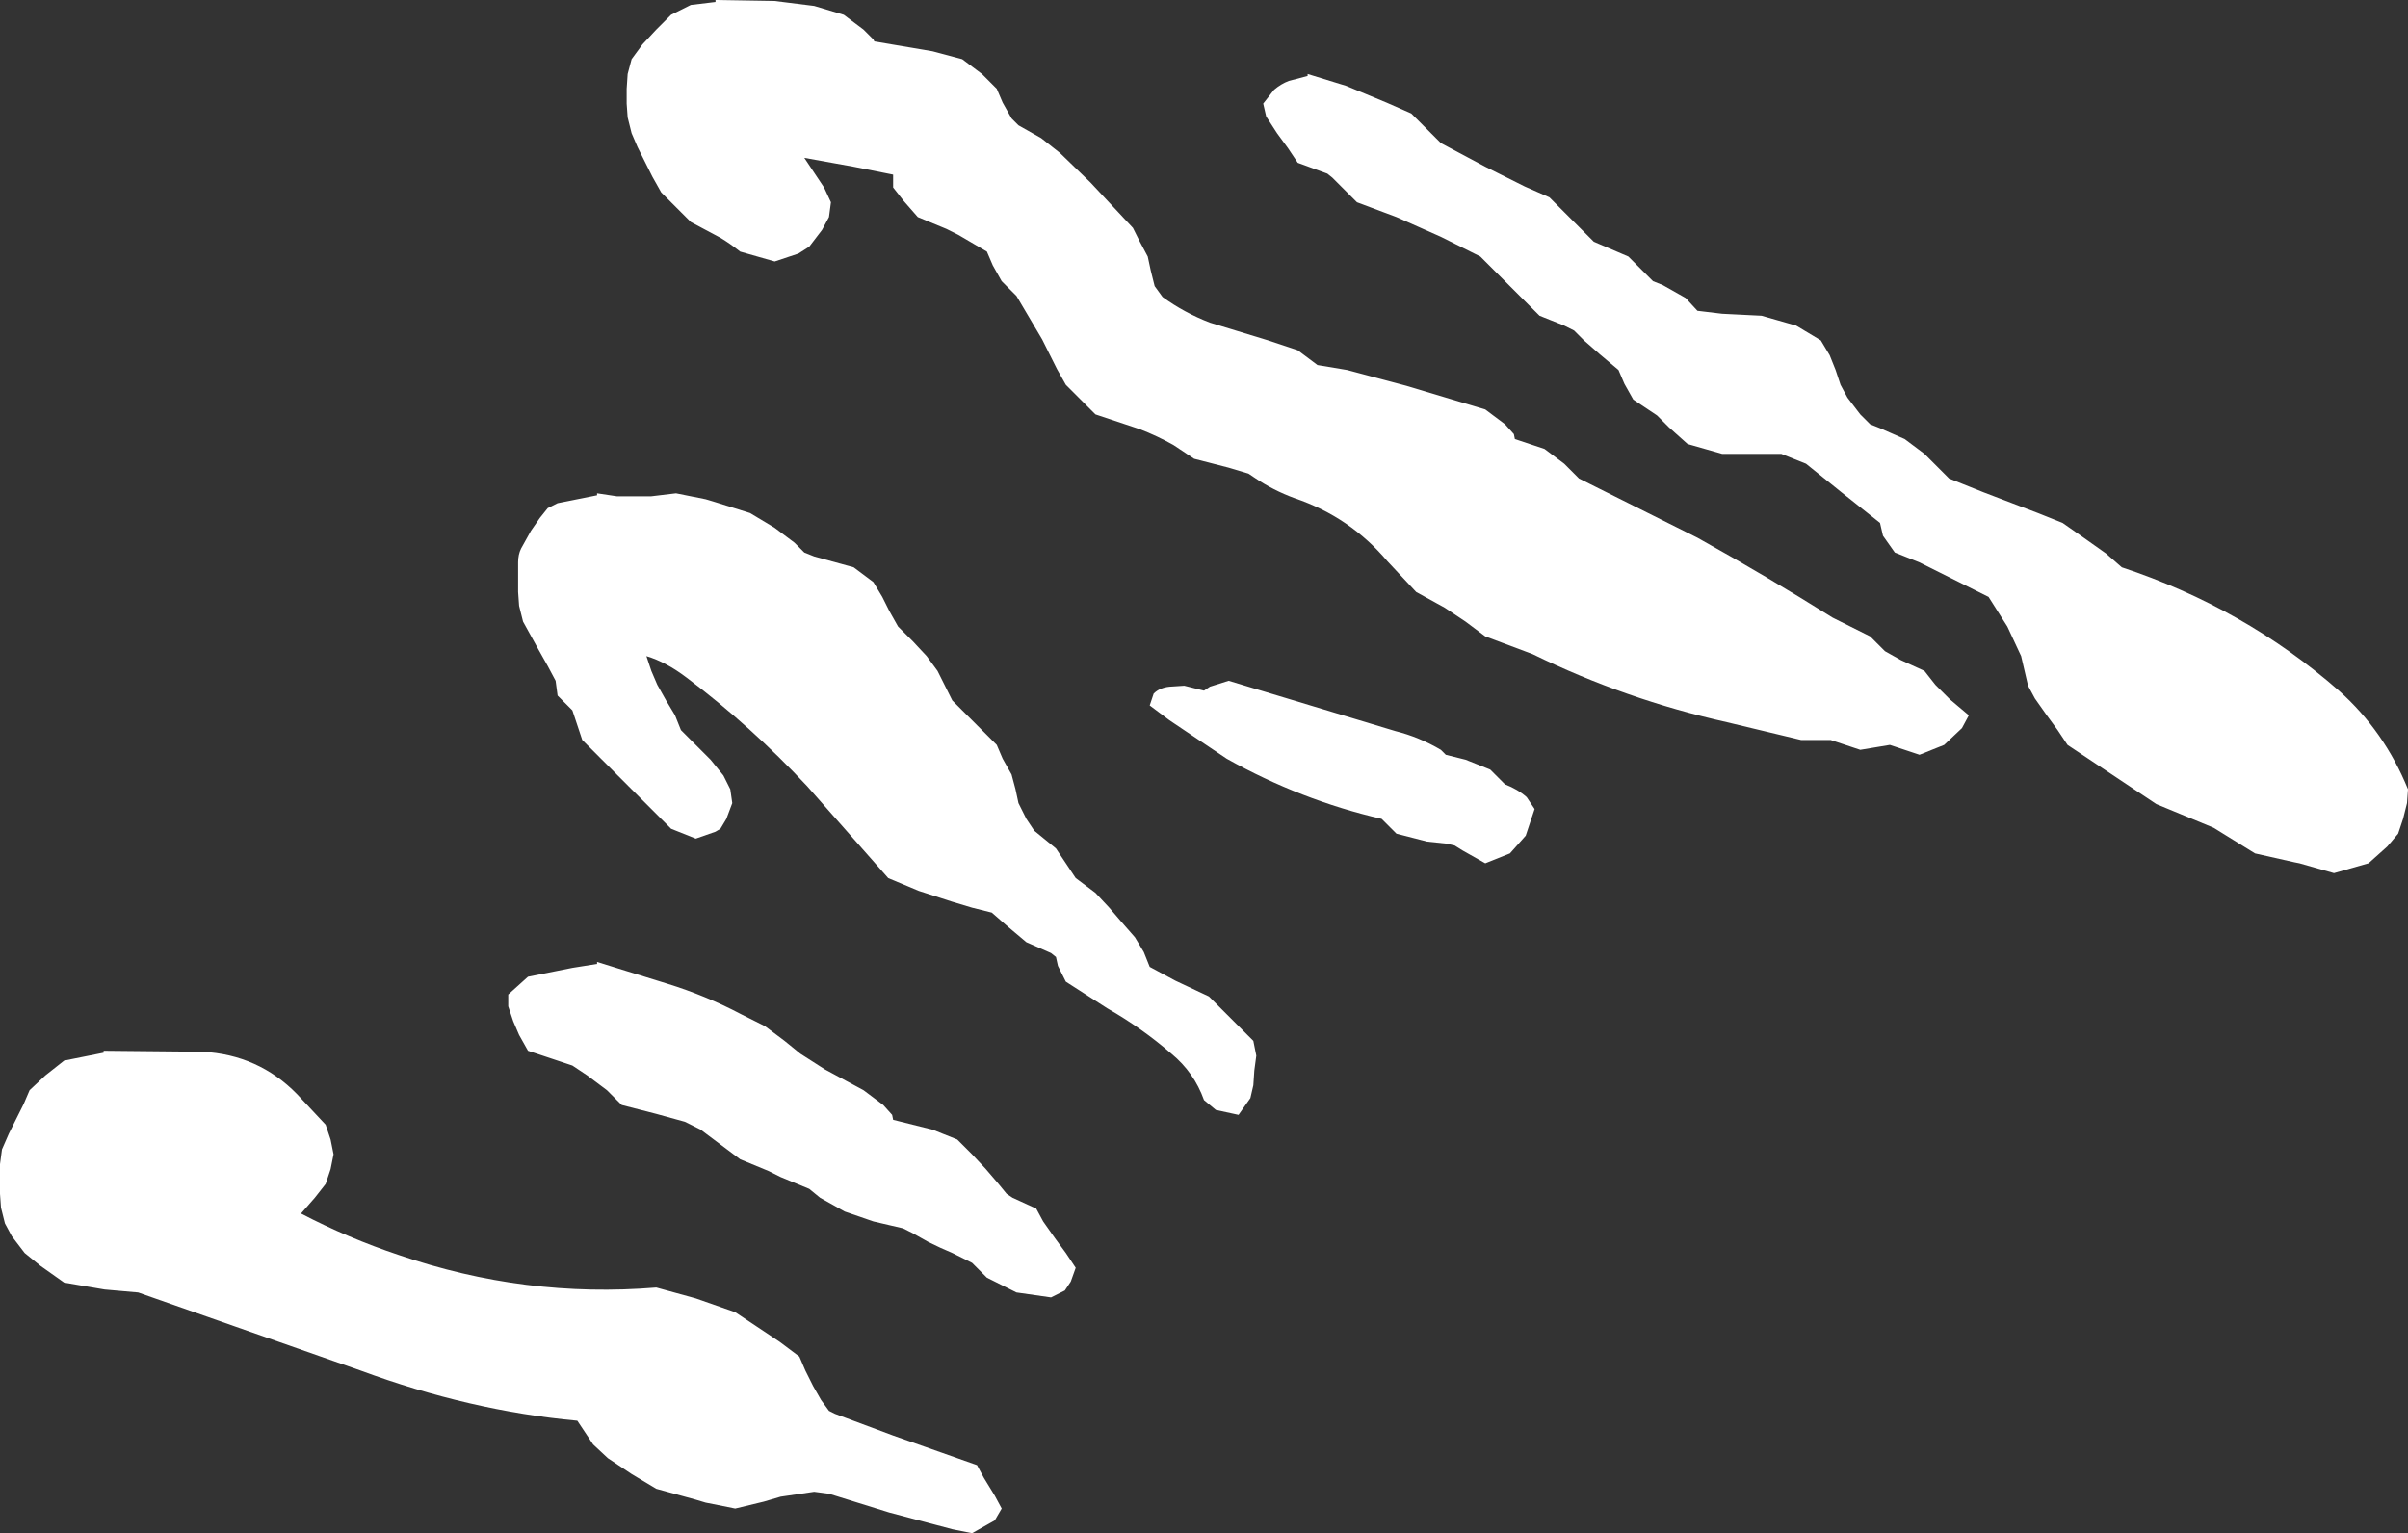
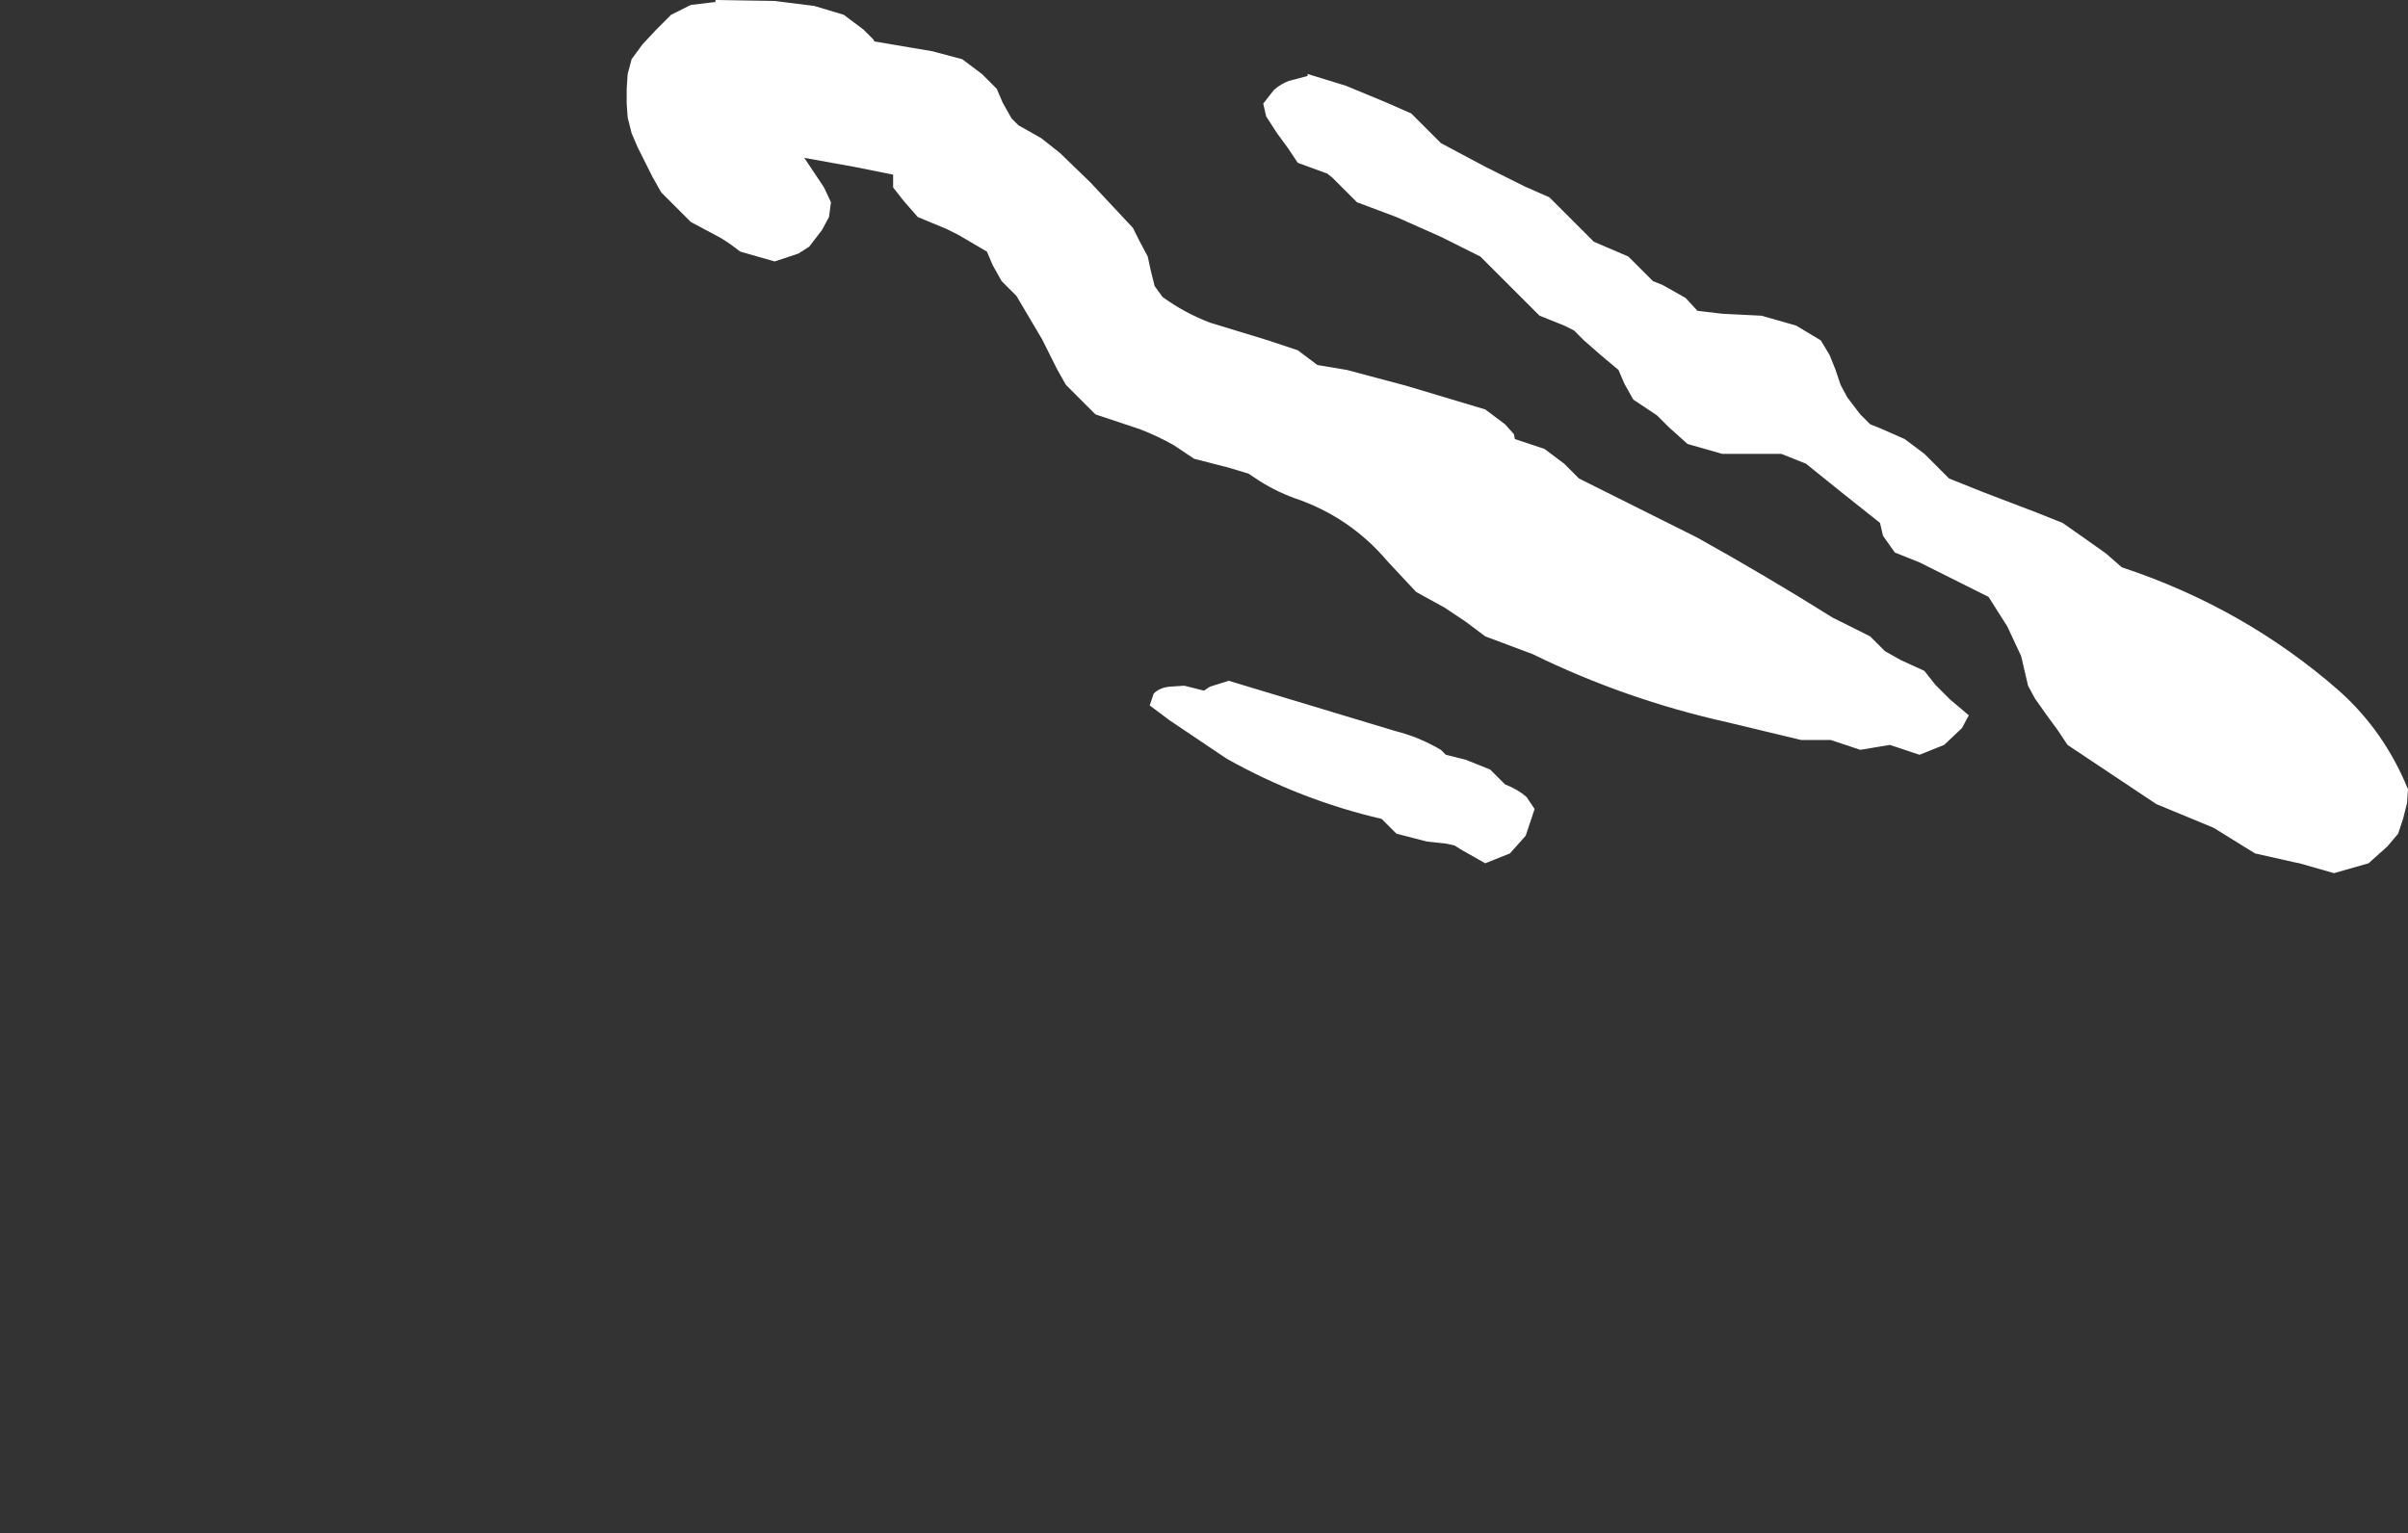
<svg xmlns="http://www.w3.org/2000/svg" height="77.7px" width="122.0px">
  <rect width="100%" height="100%" fill="#333333" stroke="none" />
  <g transform="matrix(1.0, 0.0, 0.0, 1.0, -128.75, -91.5)">
-     <path d="M164.5 116.8 L165.0 116.95 166.75 117.5 168.0 118.25 169.0 119.0 169.5 119.5 170.0 119.7 172.0 120.25 173.0 121.0 173.45 121.75 173.8 122.45 174.25 123.25 175.0 124.0 175.7 124.75 176.25 125.5 177.0 127.0 177.75 127.75 178.5 128.5 179.25 129.25 179.55 129.95 180.0 130.75 180.2 131.5 180.35 132.2 180.75 133.0 181.15 133.6 182.25 134.5 182.75 135.25 183.25 136.0 184.25 136.75 184.95 137.5 185.55 138.2 186.25 139.0 186.7 139.75 187.0 140.5 188.3 141.2 190.0 142.0 190.75 142.75 191.5 143.5 192.25 144.25 192.4 145.0 192.3 145.75 192.25 146.5 192.1 147.15 191.5 148.0 190.35 147.75 189.75 147.25 Q189.25 145.85 188.1 144.9 186.6 143.6 184.85 142.6 L182.75 141.25 182.35 140.45 182.25 140.0 182.0 139.8 180.75 139.25 179.8 138.45 179.0 137.75 178.0 137.5 177.0 137.2 175.3 136.65 173.75 136.0 169.65 131.35 Q166.8 128.3 163.55 125.85 162.5 125.05 161.5 124.75 L161.75 125.5 162.05 126.2 162.5 127.0 162.95 127.75 163.25 128.5 164.0 129.25 164.75 130.0 165.4 130.8 165.75 131.5 165.85 132.2 165.55 133.0 165.25 133.5 165.0 133.65 164.0 134.0 162.75 133.5 161.25 132.0 159.75 130.5 158.25 129.0 158.0 128.25 157.75 127.5 157.0 126.75 156.9 126.0 156.5 125.25 156.05 124.45 155.25 123.0 155.05 122.2 155.0 121.5 155.0 120.75 155.0 120.0 Q155.0 119.6 155.15 119.3 L155.65 118.4 156.1 117.75 156.5 117.25 157.0 117.0 158.0 116.8 159.0 116.6 159.0 116.5 160.0 116.65 161.75 116.65 163.0 116.5 164.5 116.8 M166.3 142.9 L167.5 143.5 168.5 144.25 169.3 144.9 170.55 145.7 172.5 146.75 173.5 147.5 173.95 148.0 174.0 148.25 175.0 148.5 176.0 148.75 177.25 149.25 178.0 150.0 178.7 150.75 179.3 151.45 179.75 152.0 180.05 152.2 181.25 152.75 181.6 153.4 182.2 154.25 182.75 155.0 183.25 155.75 183.0 156.45 182.7 156.9 182.0 157.25 180.25 157.0 178.75 156.25 178.0 155.5 177.0 155.0 Q176.4 154.75 175.8 154.45 L175.0 154.0 174.5 153.75 173.0 153.4 171.55 152.9 170.3 152.2 169.75 151.75 168.3 151.15 167.7 150.85 166.25 150.25 165.25 149.5 164.25 148.75 163.45 148.35 162.0 147.95 160.25 147.5 159.5 146.75 158.5 146.0 157.75 145.5 157.0 145.25 155.5 144.75 155.05 143.95 154.75 143.25 154.5 142.5 154.5 141.9 155.5 141.0 157.0 140.7 157.75 140.55 159.0 140.35 159.0 140.25 162.55 141.35 Q164.5 141.95 166.3 142.9 M167.05 158.7 L168.25 159.5 169.25 160.25 169.55 160.95 169.95 161.75 170.35 162.45 170.75 163.0 171.05 163.15 174.0 164.25 178.25 165.75 178.6 166.4 179.15 167.3 179.5 167.95 179.15 168.55 178.0 169.2 177.0 169.0 173.8 168.15 170.75 167.2 170.0 167.1 168.3 167.35 167.45 167.6 166.0 167.95 164.5 167.65 164.0 167.5 162.0 166.95 160.75 166.2 159.55 165.4 158.8 164.7 158.0 163.5 Q152.55 163.0 147.0 160.95 L135.75 157.0 134.05 156.85 132.0 156.5 130.8 155.65 130.0 155.0 129.35 154.15 129.0 153.5 128.8 152.7 128.75 152.0 128.75 151.25 128.75 150.5 128.85 149.75 129.2 148.95 129.55 148.25 129.95 147.45 130.25 146.75 131.05 146.0 132.0 145.25 134.0 144.85 134.0 144.75 139.0 144.8 Q141.85 144.95 143.8 146.95 L145.25 148.5 145.5 149.25 145.65 150.0 145.5 150.75 145.25 151.5 144.7 152.2 144.0 153.0 Q146.4 154.25 148.95 155.1 155.35 157.3 162.0 156.75 L164.0 157.3 166.0 158.0 167.05 158.7" fill="#ffffff" fill-rule="evenodd" stroke="none" />
    <path d="M168.0 91.55 L170.0 91.8 171.5 92.25 172.5 93.0 173.0 93.5 173.05 93.6 176.0 94.1 177.5 94.5 178.5 95.25 179.25 96.0 179.55 96.7 180.0 97.5 180.35 97.85 181.5 98.5 182.45 99.25 184.0 100.75 186.15 103.05 186.5 103.75 186.9 104.5 187.05 105.2 187.25 106.0 187.65 106.55 Q188.75 107.35 190.05 107.85 L193.0 108.75 194.5 109.25 195.5 110.0 197.0 110.25 200.0 111.05 204.0 112.25 205.0 113.0 205.45 113.5 205.5 113.75 207.0 114.25 208.0 115.0 208.75 115.75 214.75 118.75 Q218.25 120.7 221.6 122.8 L223.5 123.75 224.25 124.5 225.05 124.95 226.25 125.5 226.8 126.2 227.55 126.95 228.5 127.75 228.15 128.4 227.25 129.25 226.0 129.75 224.5 129.25 223.0 129.5 221.5 129.0 220.0 129.0 216.25 128.1 Q211.1 126.95 206.4 124.65 L204.0 123.75 203.0 123.0 201.95 122.3 200.5 121.5 199.05 119.95 Q197.15 117.7 194.35 116.75 193.25 116.35 192.3 115.7 L192.0 115.5 191.0 115.2 189.25 114.75 188.2 114.05 Q187.4 113.6 186.5 113.25 L184.25 112.5 183.5 111.75 182.75 111.0 182.3 110.2 181.95 109.5 181.55 108.7 180.25 106.5 179.5 105.75 179.05 104.95 178.75 104.25 177.3 103.4 176.7 103.1 175.25 102.5 174.55 101.7 174.0 101.0 174.0 100.5 174.0 100.35 172.0 99.95 169.5 99.5 170.0 100.25 170.5 101.0 170.85 101.75 170.75 102.5 170.4 103.15 169.75 104.0 169.2 104.35 168.0 104.75 166.25 104.25 Q165.75 103.85 165.25 103.55 L163.75 102.75 163.0 102.0 162.25 101.25 161.8 100.45 161.45 99.75 161.05 98.95 160.75 98.25 160.55 97.45 160.5 96.75 160.5 96.0 160.55 95.25 160.75 94.5 161.3 93.75 162.0 93.0 162.75 92.25 163.75 91.75 165.0 91.6 165.0 91.5 168.0 91.55 M194.05 95.6 L195.0 95.35 195.0 95.25 196.95 95.85 199.0 96.7 200.25 97.25 201.0 98.0 201.75 98.75 204.0 99.95 206.0 100.95 207.25 101.5 208.0 102.25 208.75 103.0 209.5 103.75 211.25 104.5 212.0 105.25 212.5 105.75 213.0 105.95 214.15 106.6 214.75 107.25 216.0 107.4 218.0 107.5 219.75 108.0 221.0 108.75 221.45 109.5 221.75 110.25 222.0 111.0 222.35 111.65 223.0 112.5 223.5 113.0 224.0 113.2 225.25 113.75 226.25 114.5 227.0 115.25 227.5 115.75 229.25 116.45 232.0 117.5 233.25 118.0 234.25 118.7 235.45 119.55 236.25 120.25 Q242.45 122.3 247.25 126.5 249.55 128.55 250.75 131.5 L250.7 132.2 250.5 133.0 250.25 133.75 249.7 134.4 248.75 135.25 247.0 135.75 245.25 135.25 245.0 135.2 243.0 134.75 240.9 133.45 238.0 132.25 235.75 130.75 233.5 129.25 233.0 128.5 232.45 127.75 231.85 126.9 231.5 126.25 231.15 124.75 230.45 123.25 229.5 121.75 228.0 121.0 226.0 120.0 224.75 119.5 224.15 118.65 224.0 118.0 222.05 116.45 220.25 115.0 219.0 114.5 218.0 114.5 216.0 114.5 214.25 114.0 213.3 113.15 212.7 112.55 211.5 111.75 211.05 110.95 210.75 110.25 209.8 109.45 209.0 108.75 208.5 108.25 208.0 108.0 206.75 107.5 205.25 106.0 204.5 105.25 203.75 104.5 201.75 103.5 199.5 102.5 197.5 101.75 196.75 101.0 196.25 100.5 196.0 100.3 194.5 99.75 194.0 99.0 193.45 98.25 192.9 97.4 192.75 96.75 193.3 96.05 Q193.65 95.75 194.05 95.6 M206.5 132.5 L206.05 133.85 205.25 134.75 204.0 135.25 202.85 134.6 202.45 134.35 202.0 134.25 201.05 134.15 199.5 133.75 198.75 133.0 Q194.65 132.05 190.9 129.95 L188.0 128.0 187.0 127.25 187.2 126.65 Q187.5 126.35 188.0 126.3 L188.75 126.25 189.75 126.5 190.05 126.3 191.0 126.0 199.45 128.55 Q200.65 128.85 201.75 129.5 L202.0 129.75 203.0 130.0 204.25 130.5 204.75 131.0 205.0 131.25 Q205.65 131.5 206.1 131.9 L206.5 132.5" fill="#ffffff" fill-rule="evenodd" stroke="none" />
  </g>
</svg>